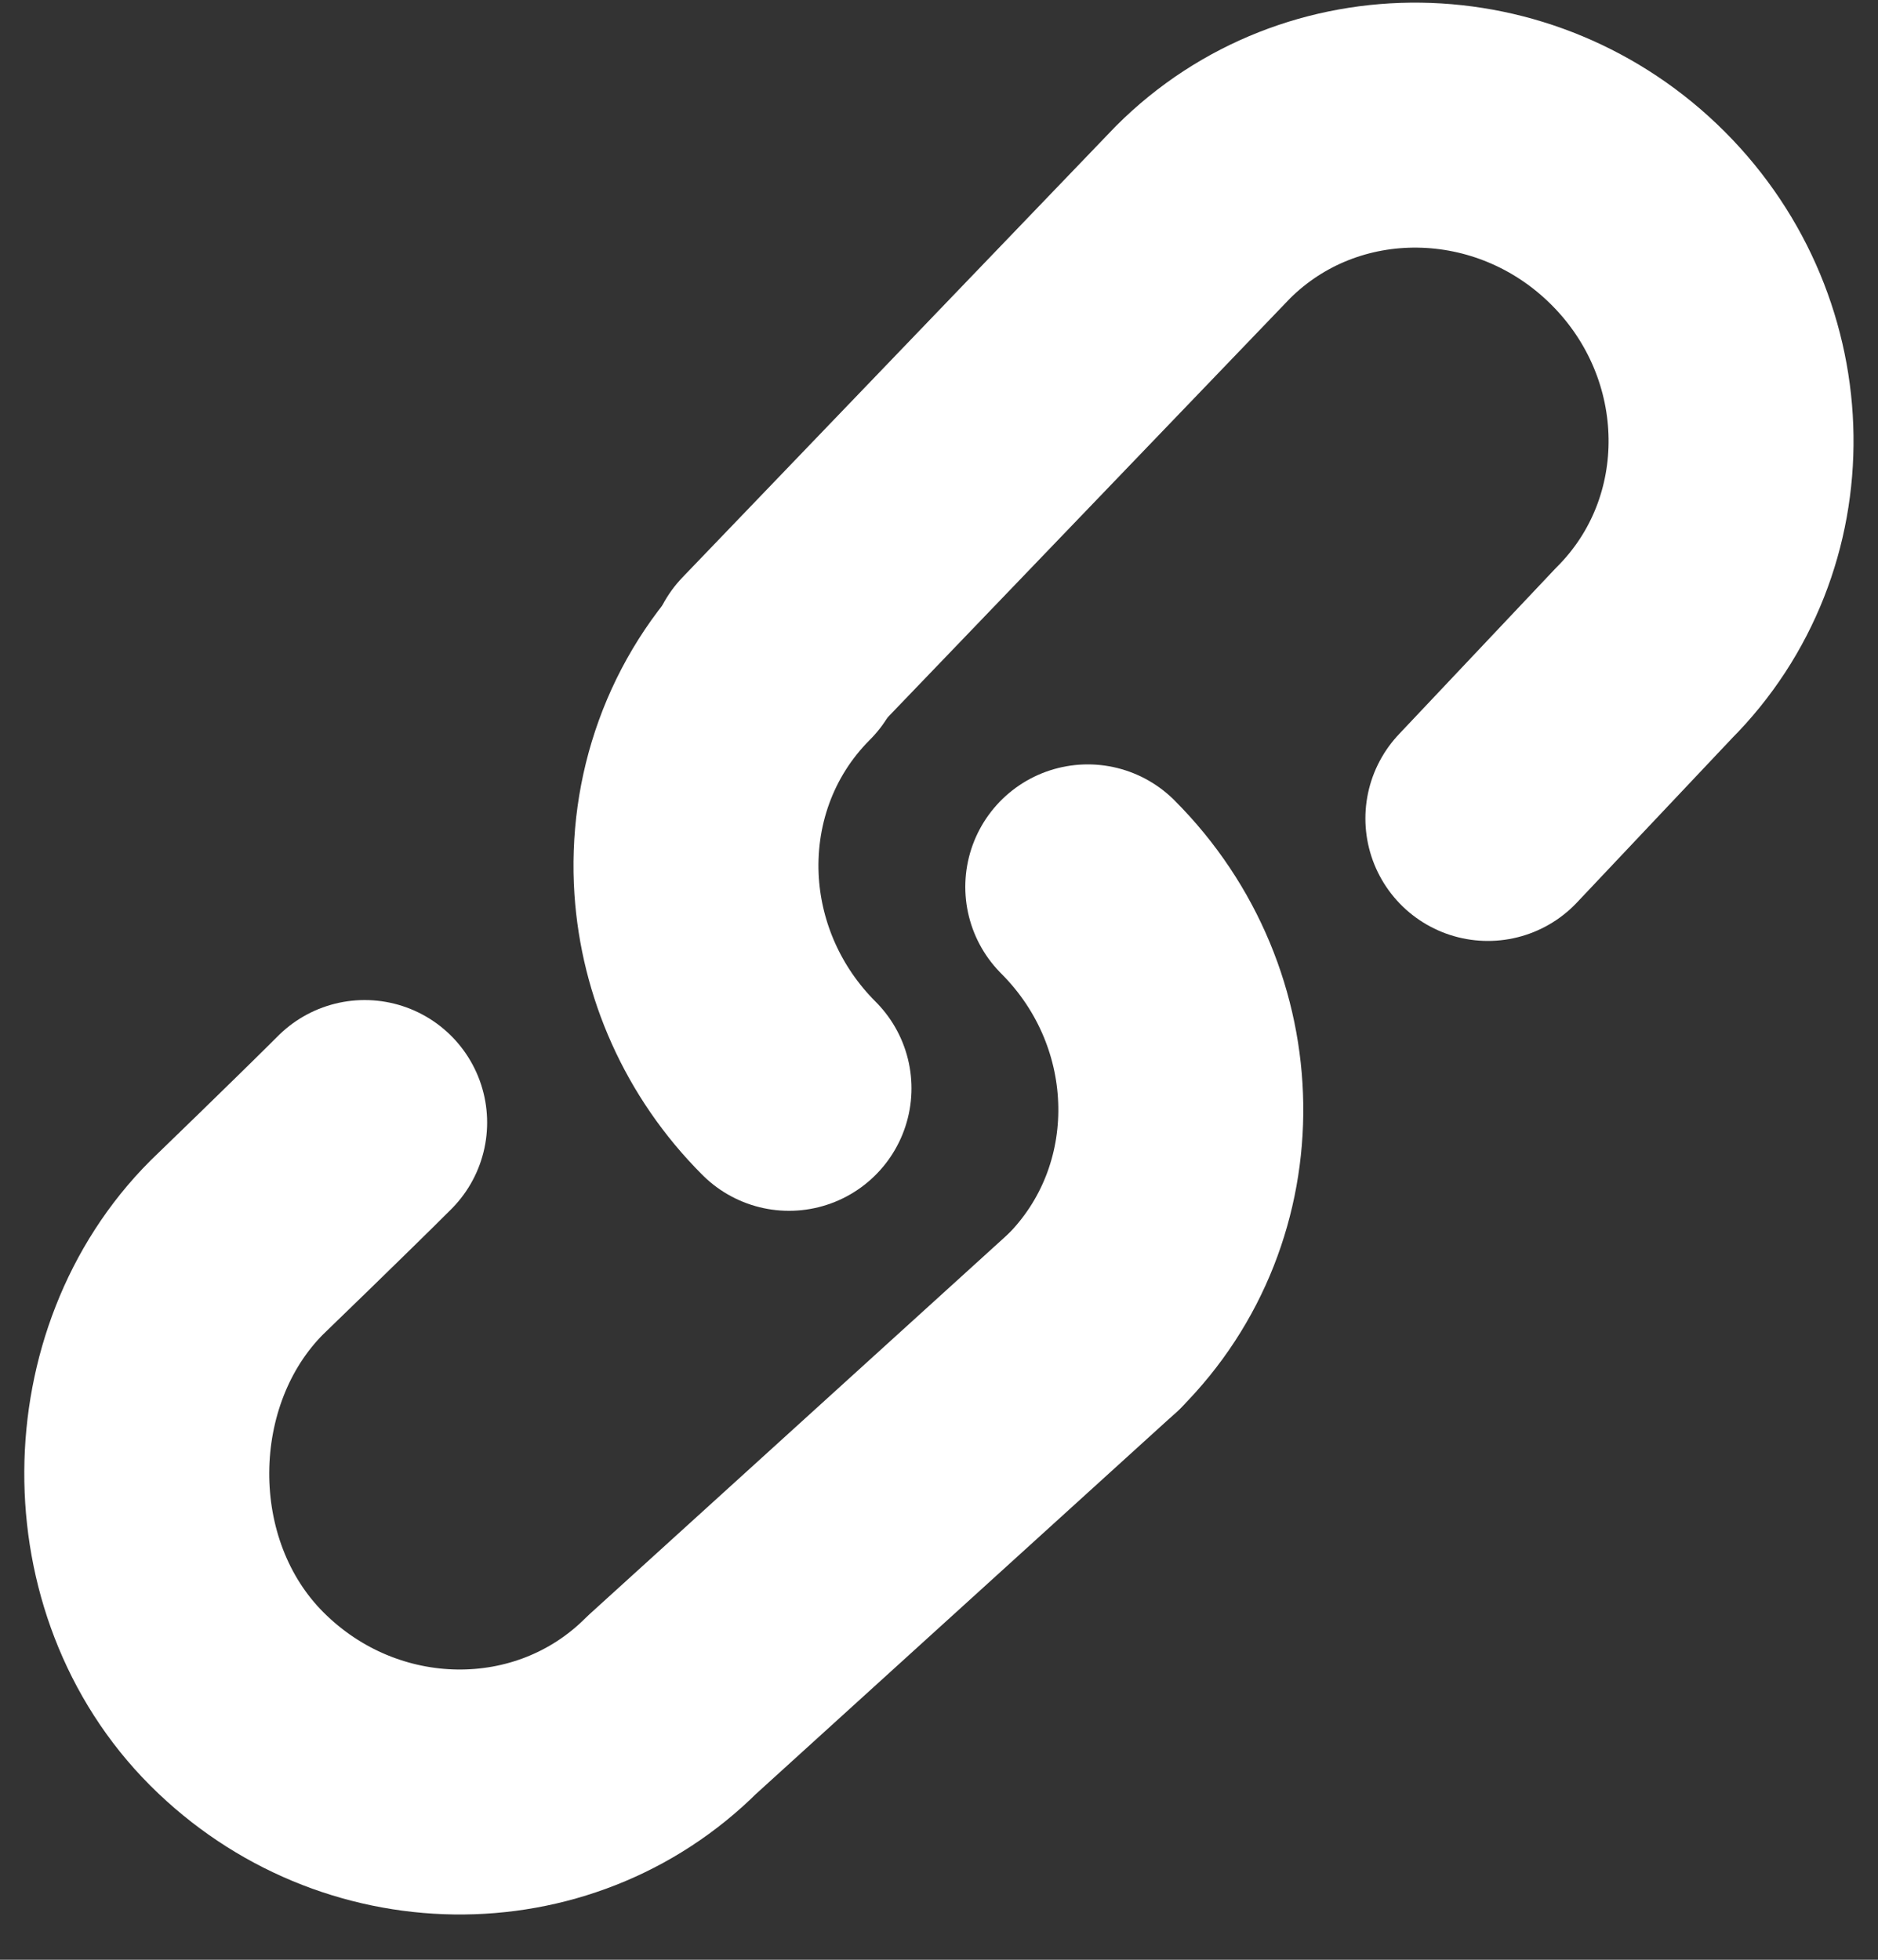
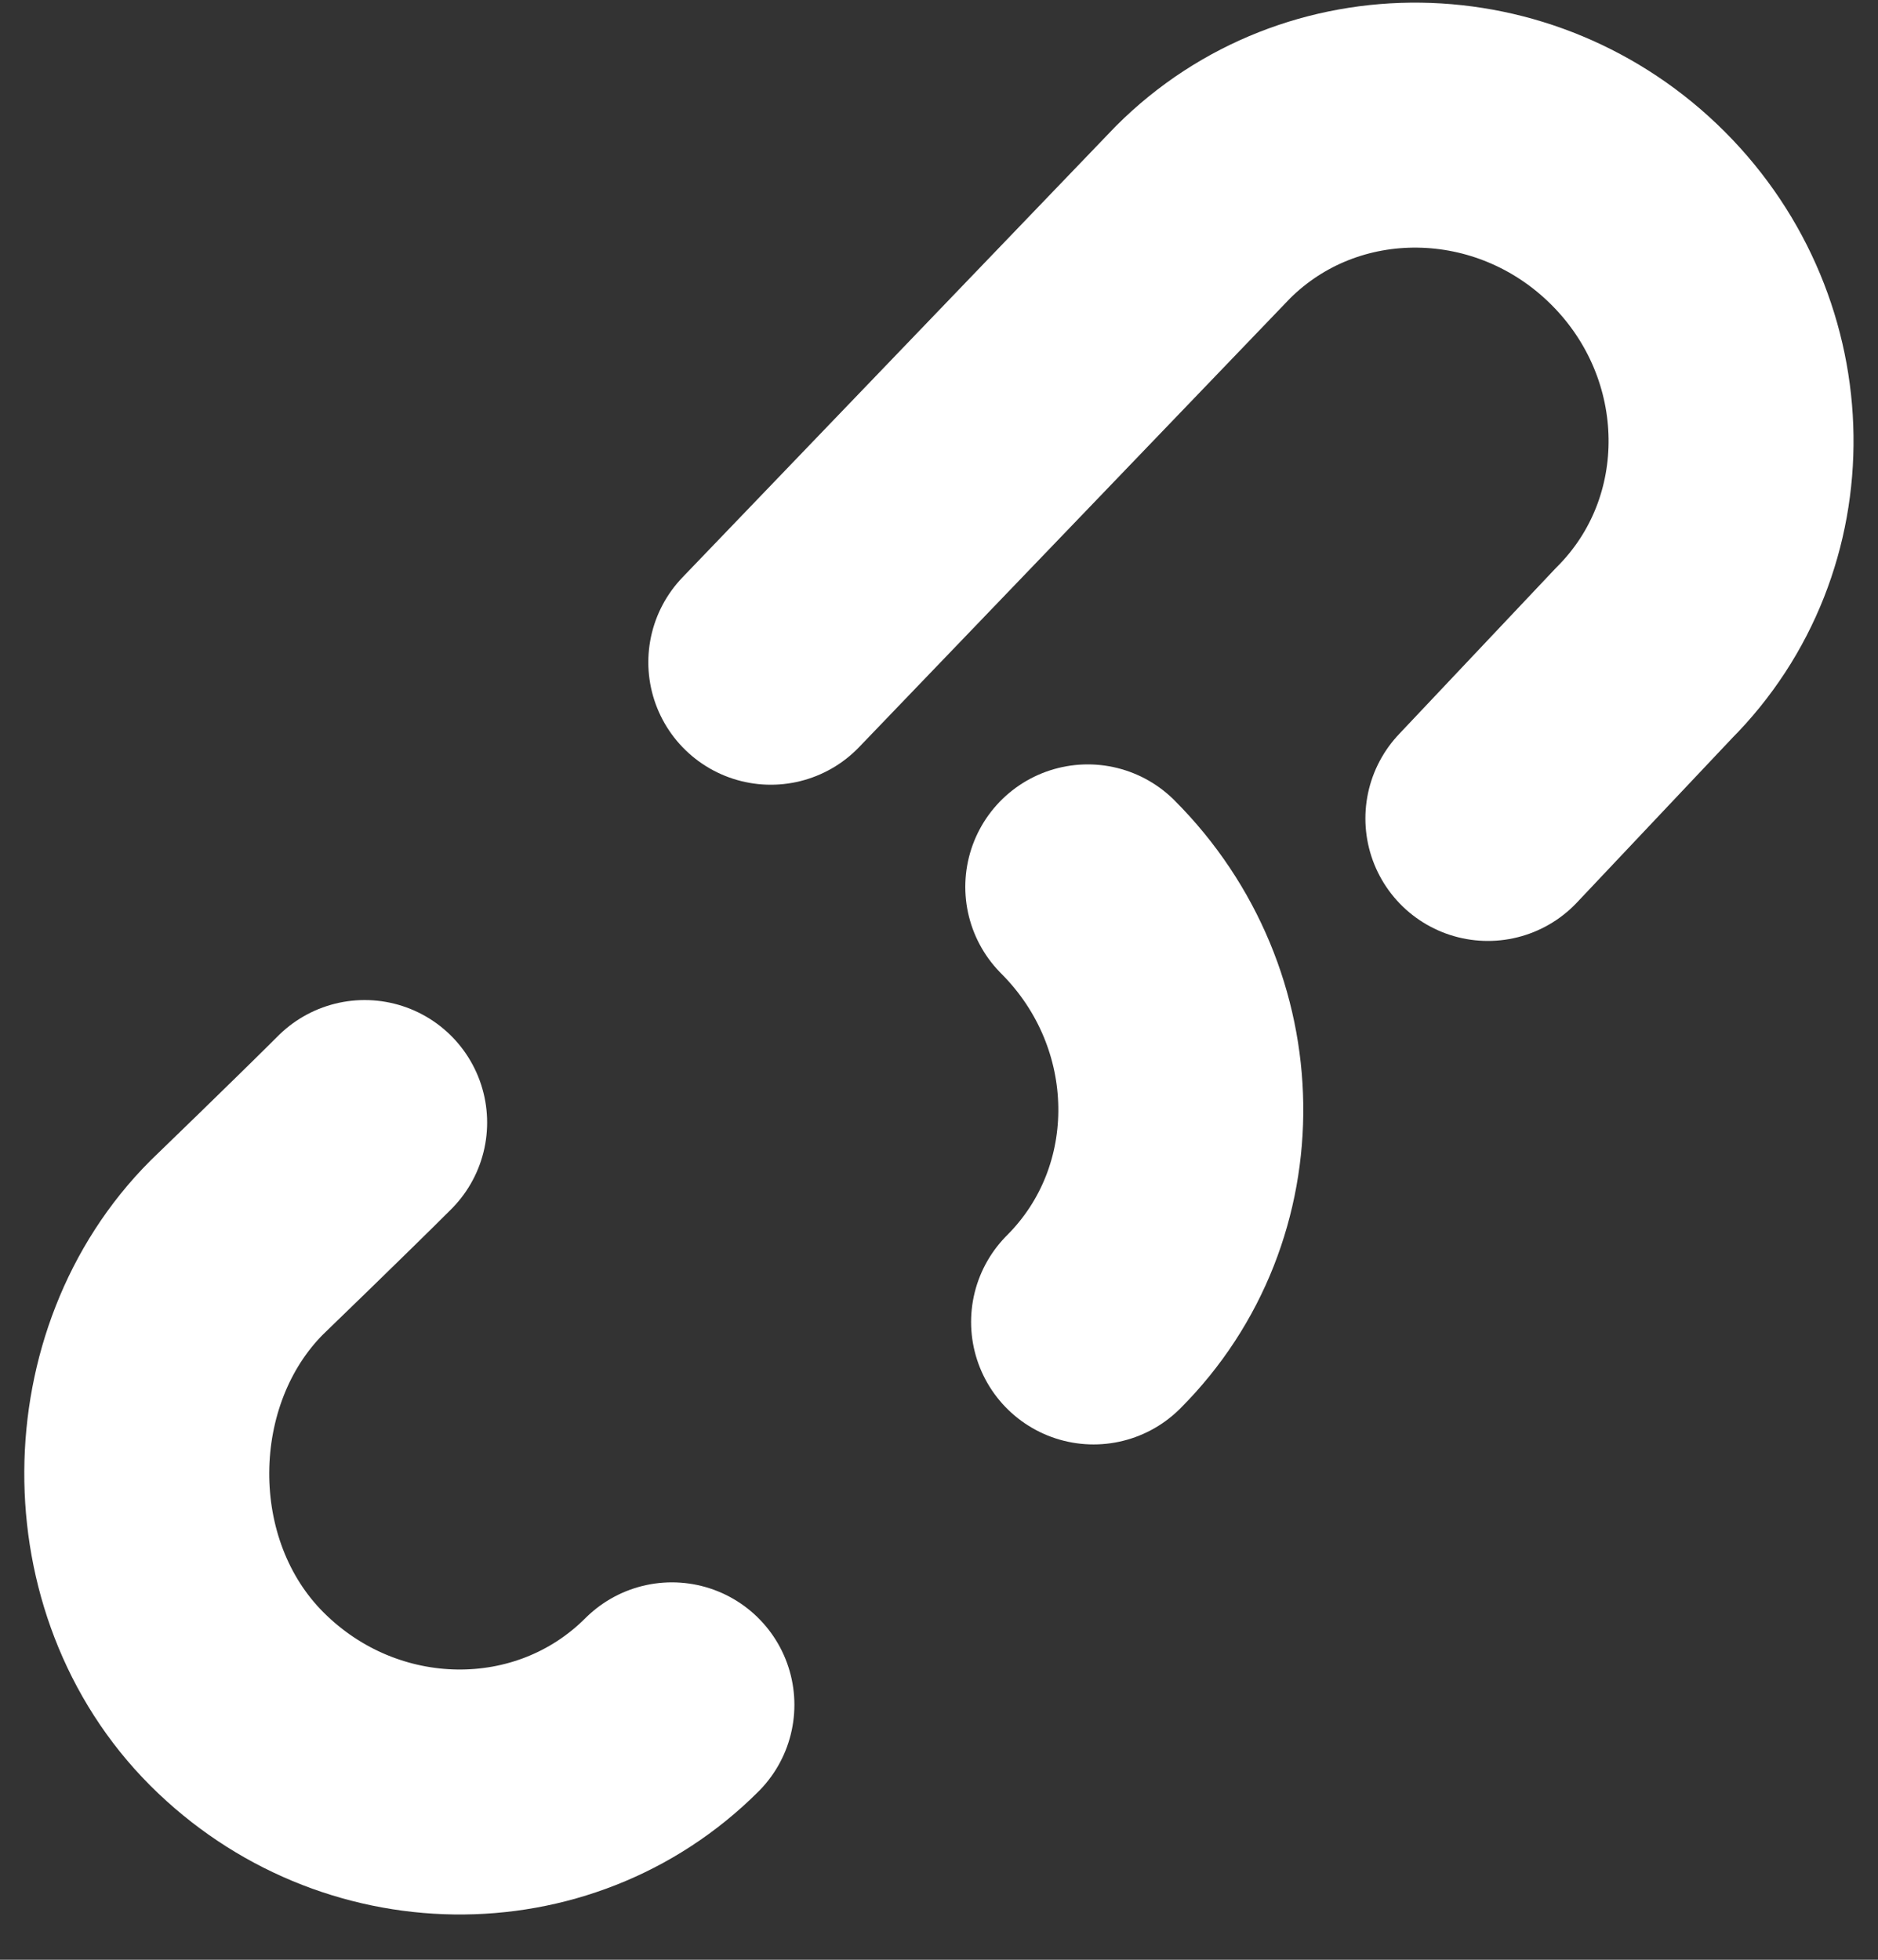
<svg xmlns="http://www.w3.org/2000/svg" width="23" height="24" viewBox="0 0 23 24" fill="none">
  <rect x="0" y="0" width="23" height="24" fill="#333333" stroke="none" />
  <path d="M9.44 8.11L14.732 2.6C16.184 1.149 18.569 1.181 20.061 2.672C21.552 4.163 21.584 6.548 20.132 8L18.222 10.023" stroke="white" stroke-width="3" stroke-linecap="round" stroke-linejoin="round" />
-   <path d="M4.466 13.747C3.956 14.257 2.901 15.276 2.901 15.276C1.449 16.728 1.41 19.315 2.901 20.806C4.392 22.297 6.777 22.329 8.229 20.878L13.393 16.189" stroke="white" stroke-width="3" stroke-linecap="round" stroke-linejoin="round" />
-   <path d="M9.663 13.328C8.971 12.636 8.593 11.75 8.532 10.855C8.463 9.822 8.815 8.777 9.592 8" stroke="white" stroke-width="3" stroke-linecap="round" stroke-linejoin="round" />
+   <path d="M4.466 13.747C3.956 14.257 2.901 15.276 2.901 15.276C1.449 16.728 1.41 19.315 2.901 20.806C4.392 22.297 6.777 22.329 8.229 20.878" stroke="white" stroke-width="3" stroke-linecap="round" stroke-linejoin="round" />
  <path d="M13.322 10.861C14.813 12.352 14.845 14.738 13.393 16.189" stroke="white" stroke-width="3" stroke-linecap="round" stroke-linejoin="round" />
</svg>